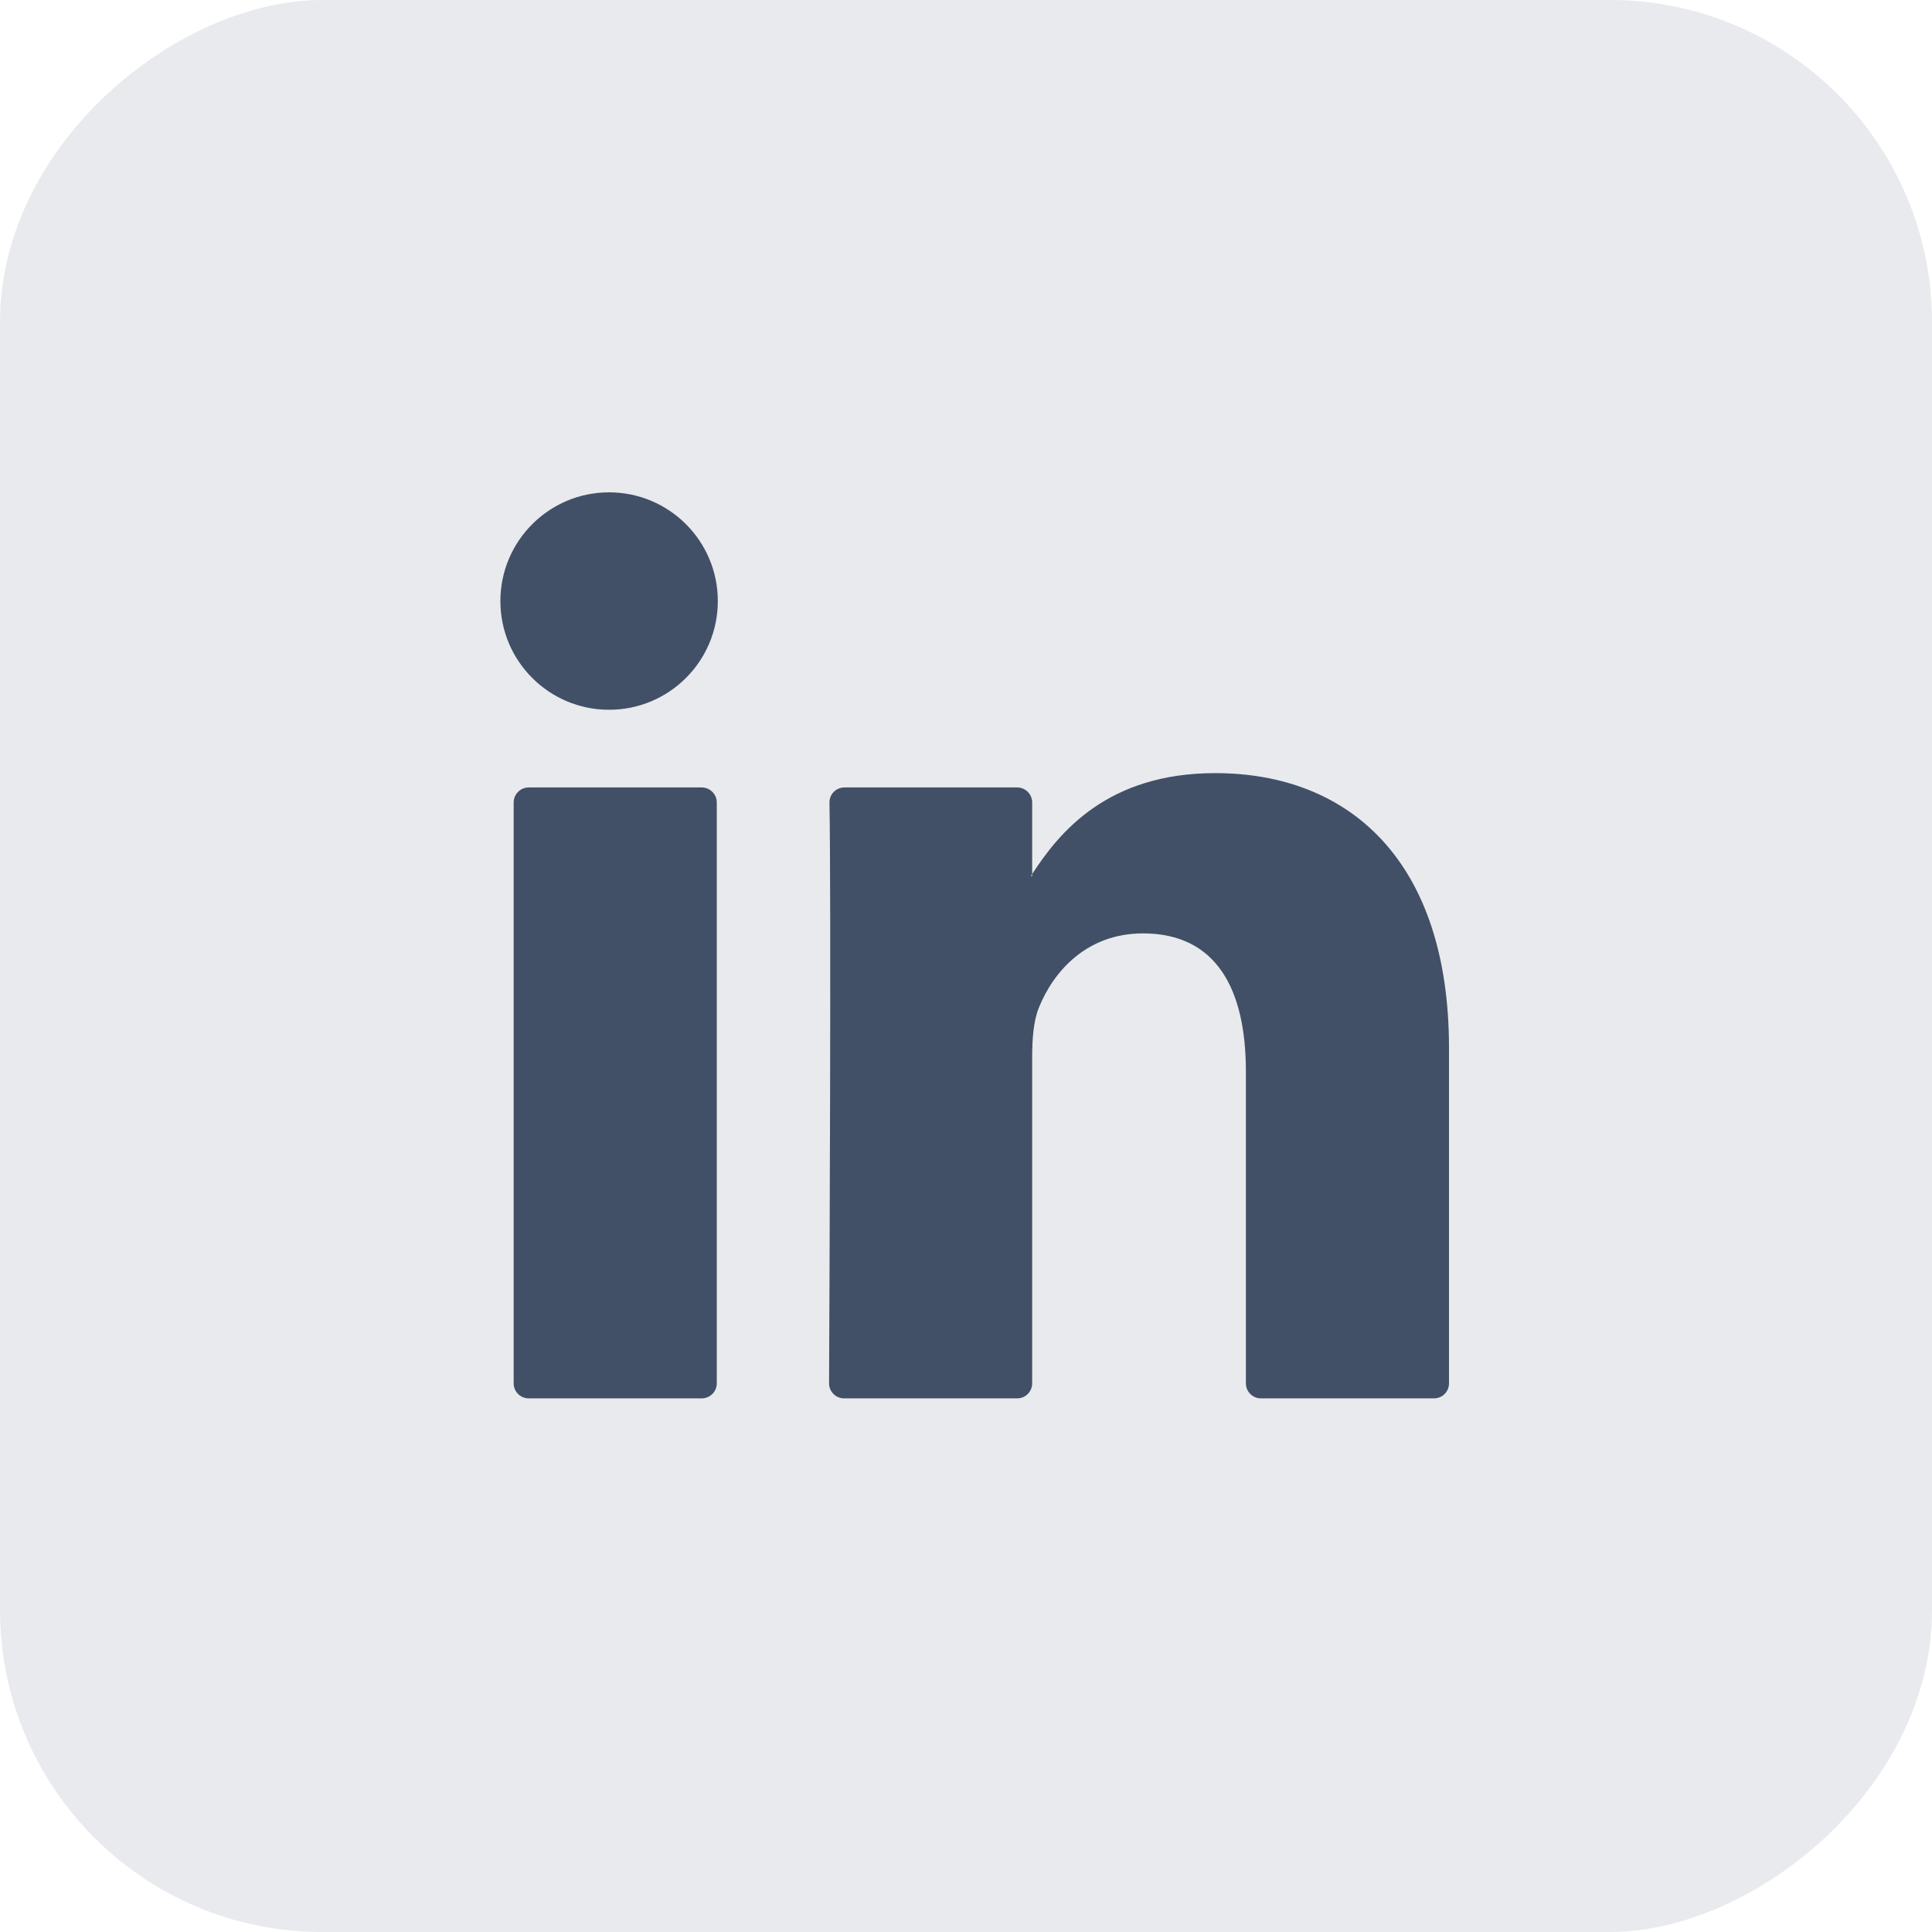
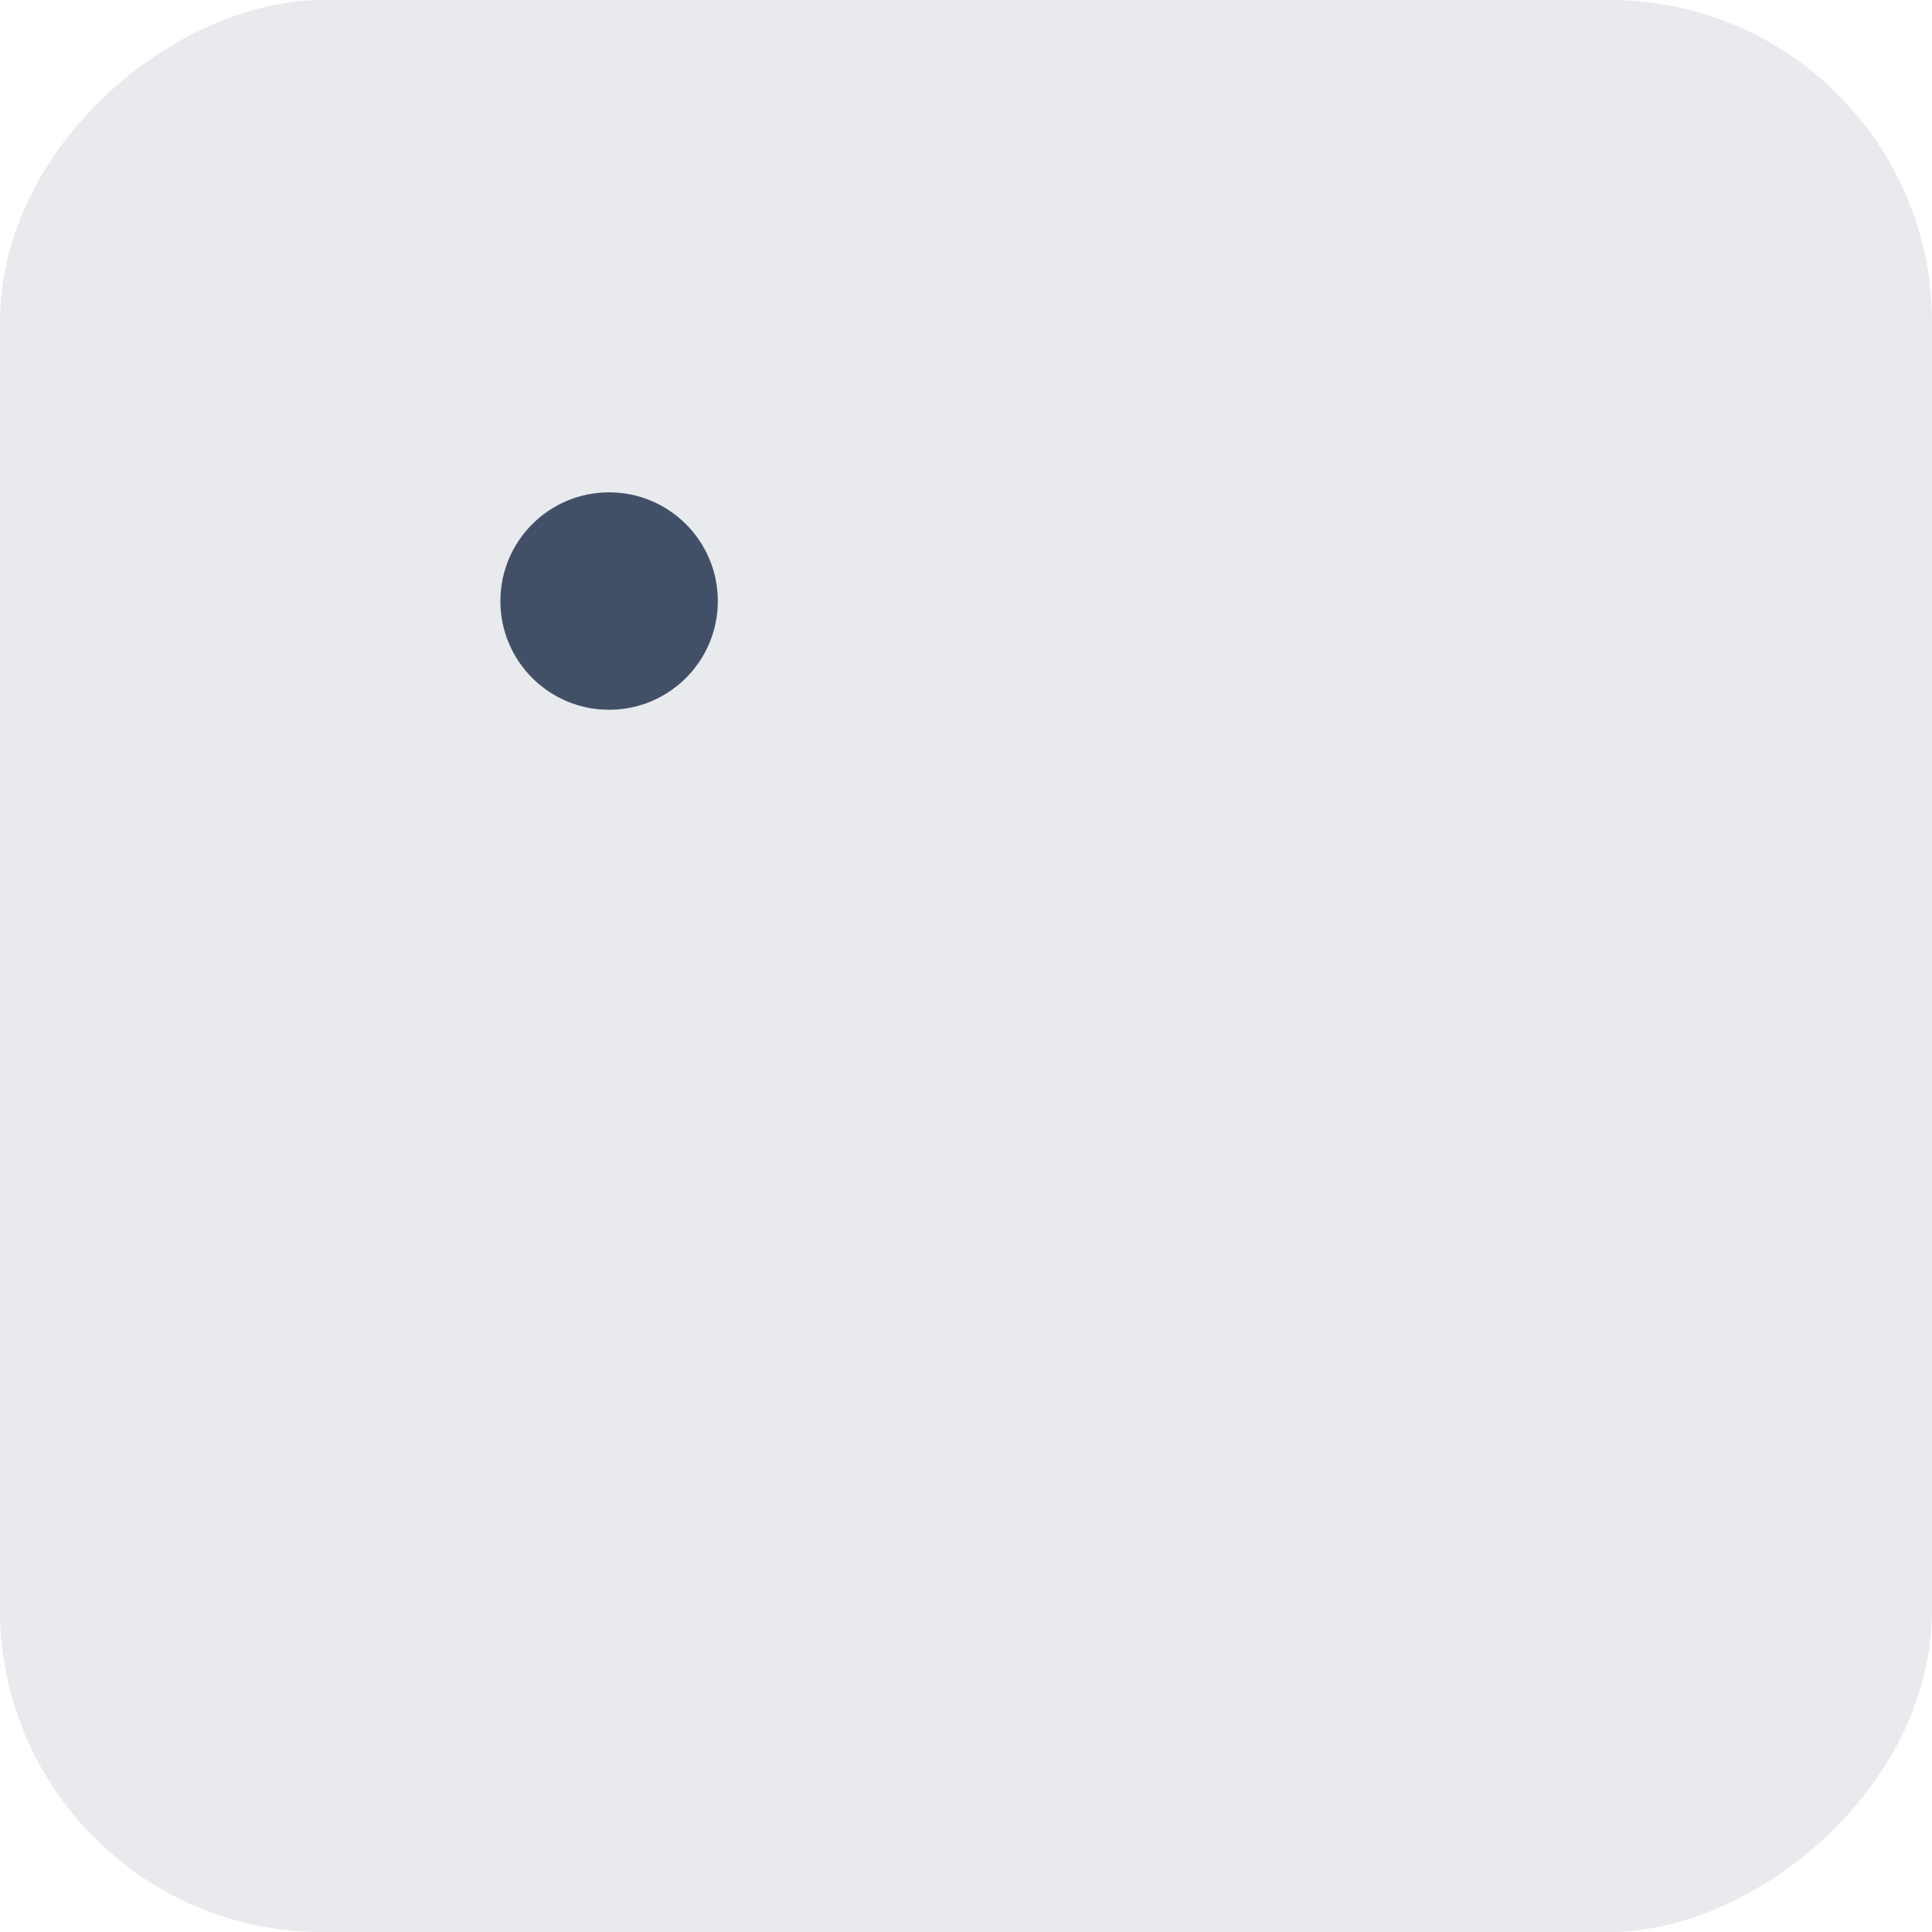
<svg xmlns="http://www.w3.org/2000/svg" width="24" height="24" viewBox="0 0 24 24" fill="none">
  <rect y="24" width="24" height="24" rx="4" transform="rotate(-90 0 24)" fill="#9099A5" fill-opacity="0.2" />
-   <path fill-rule="evenodd" clip-rule="evenodd" d="M6.568 17.371H8.717C8.82 17.371 8.904 17.288 8.904 17.185V9.968C8.904 9.866 8.82 9.782 8.717 9.782H6.568C6.465 9.782 6.381 9.866 6.381 9.968V17.185C6.381 17.288 6.465 17.371 6.568 17.371ZM18 13.019V17.185C18 17.288 17.917 17.371 17.814 17.371H15.664C15.561 17.371 15.477 17.288 15.477 17.185V13.311C15.477 12.291 15.113 11.595 14.199 11.595C13.502 11.595 13.088 12.064 12.905 12.518C12.839 12.68 12.822 12.905 12.822 13.133V17.185C12.822 17.287 12.739 17.371 12.636 17.371H10.486C10.383 17.371 10.299 17.288 10.299 17.185C10.304 16.153 10.326 11.147 10.304 9.971C10.302 9.866 10.386 9.782 10.49 9.782H12.636C12.739 9.782 12.822 9.866 12.822 9.968V10.858C12.817 10.866 12.81 10.874 12.805 10.882H12.822V10.858C13.157 10.341 13.755 9.604 15.096 9.604C16.756 9.604 18 10.689 18 13.019Z" fill="#415066" />
  <path fill-rule="evenodd" clip-rule="evenodd" d="M8.917 7.467C8.917 8.213 8.312 8.817 7.566 8.817C6.821 8.817 6.216 8.213 6.216 7.467C6.216 6.721 6.821 6.116 7.566 6.116C8.312 6.116 8.917 6.721 8.917 7.467Z" fill="#415066" />
</svg>